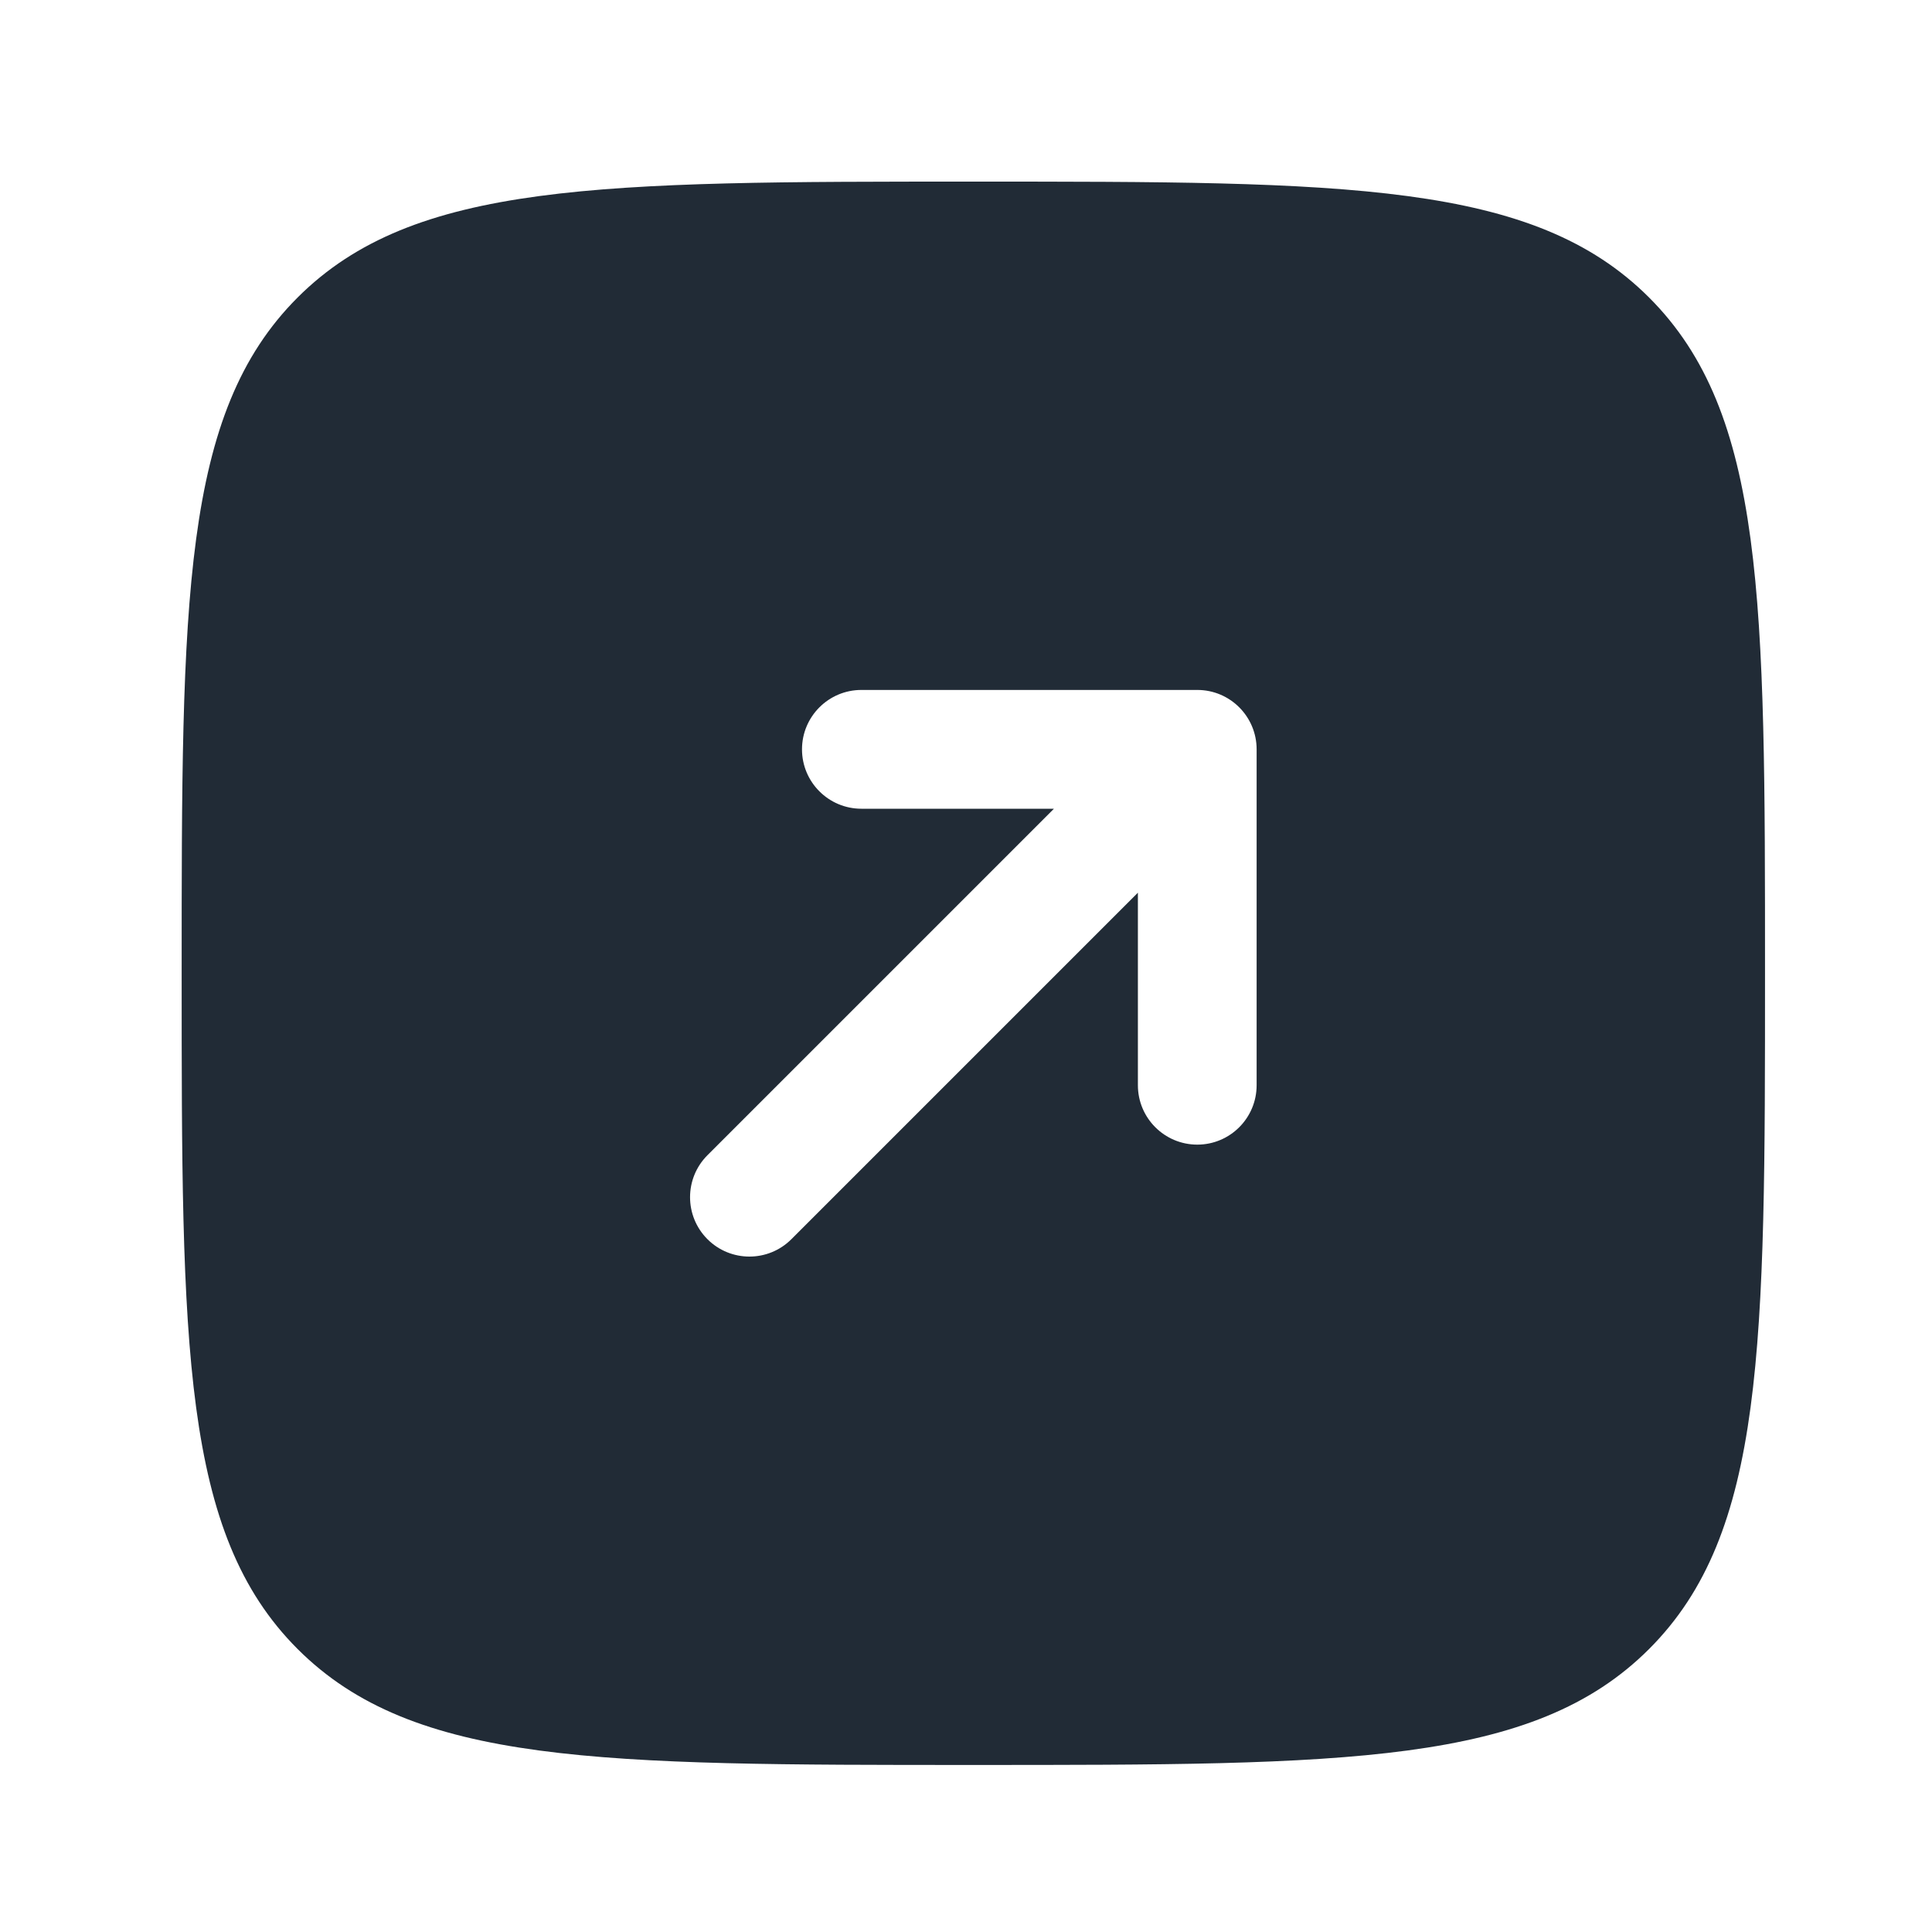
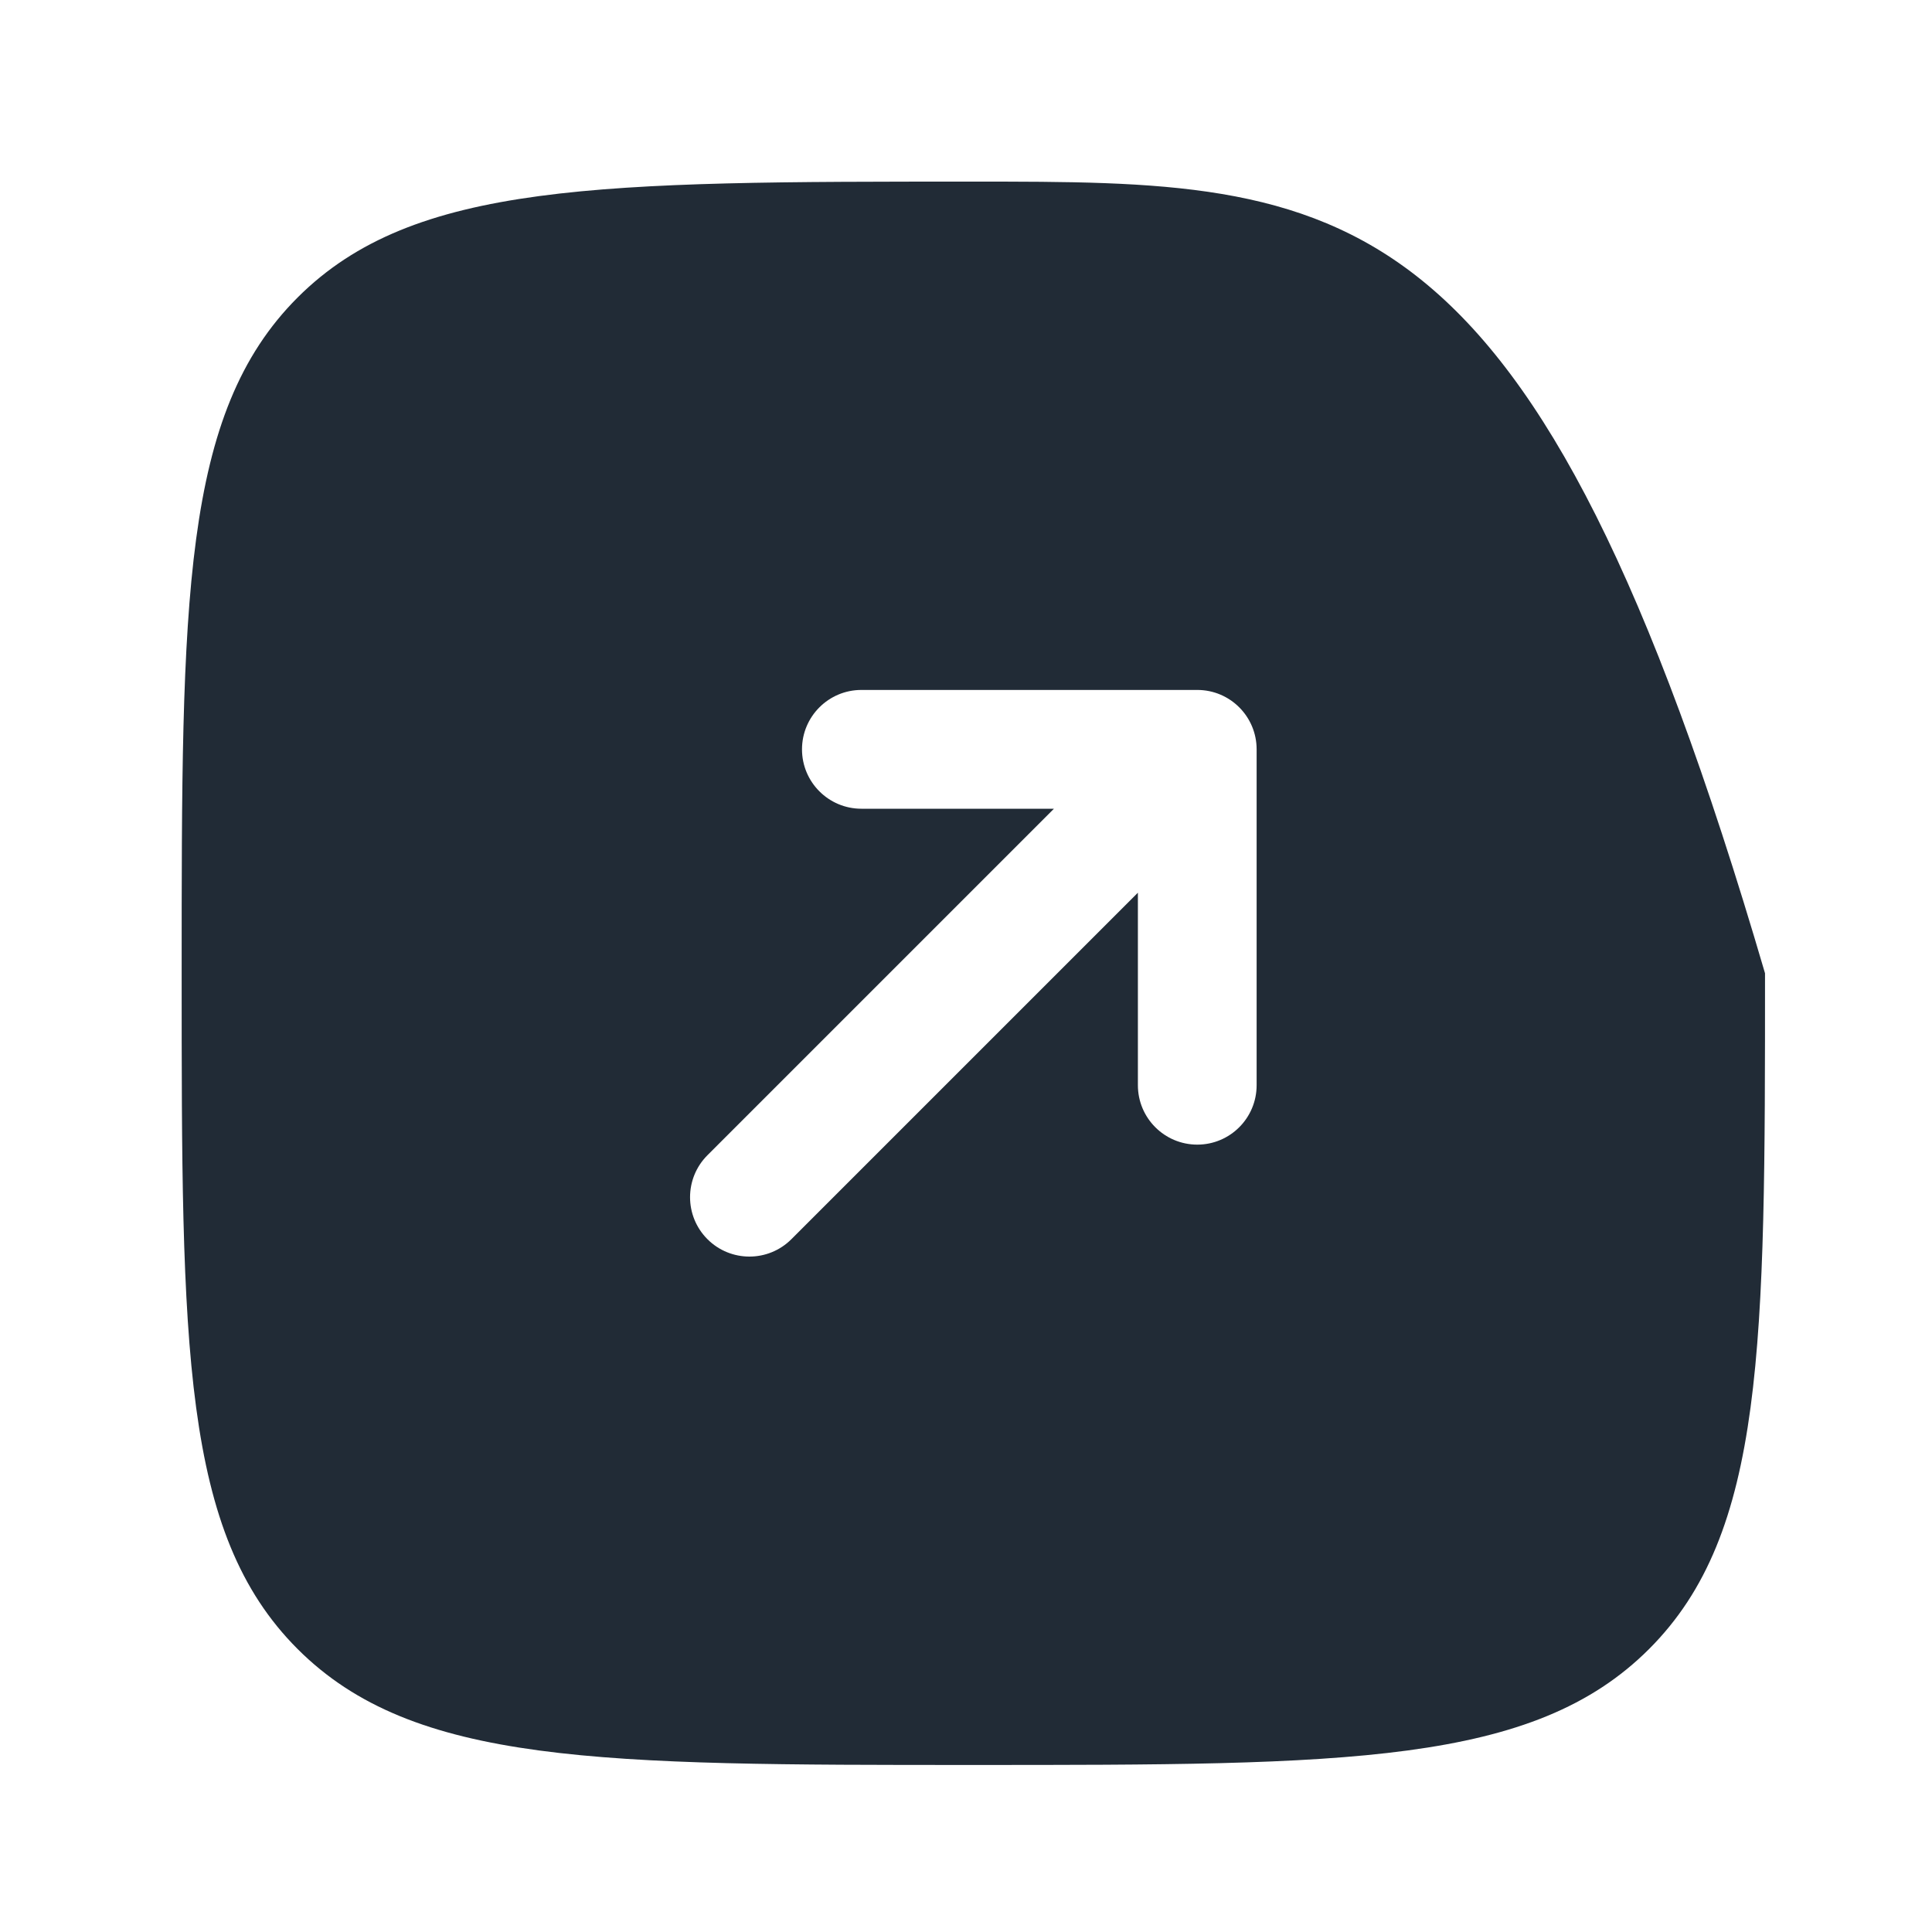
<svg xmlns="http://www.w3.org/2000/svg" width="35" height="35" viewBox="0 0 35 35" fill="none">
-   <path fill-rule="evenodd" clip-rule="evenodd" d="M29.875 29.873C31.975 27.773 31.975 24.393 31.975 17.632C31.975 10.871 31.975 7.49 29.875 5.39C27.774 3.29 24.394 3.29 17.633 3.29C10.872 3.29 7.492 3.29 5.391 5.39C3.291 7.49 3.291 10.871 3.291 17.632C3.291 24.393 3.291 27.773 5.391 29.873C7.492 31.974 10.872 31.974 17.633 31.974C24.394 31.974 27.774 31.974 29.875 29.873ZM21.69 12.499C22.284 12.499 22.765 12.981 22.765 13.575L22.765 19.66C22.765 20.254 22.284 20.736 21.69 20.736C21.096 20.736 20.614 20.254 20.614 19.66L20.614 16.172L14.337 22.449C13.917 22.869 13.236 22.869 12.816 22.449C12.396 22.029 12.396 21.348 12.816 20.928L19.093 14.651H15.605C15.011 14.651 14.529 14.169 14.529 13.575C14.529 12.981 15.011 12.499 15.605 12.499L21.69 12.499Z" fill="#212B36" />
+   <path fill-rule="evenodd" clip-rule="evenodd" d="M29.875 29.873C31.975 27.773 31.975 24.393 31.975 17.632C27.774 3.29 24.394 3.29 17.633 3.29C10.872 3.29 7.492 3.29 5.391 5.39C3.291 7.49 3.291 10.871 3.291 17.632C3.291 24.393 3.291 27.773 5.391 29.873C7.492 31.974 10.872 31.974 17.633 31.974C24.394 31.974 27.774 31.974 29.875 29.873ZM21.69 12.499C22.284 12.499 22.765 12.981 22.765 13.575L22.765 19.66C22.765 20.254 22.284 20.736 21.69 20.736C21.096 20.736 20.614 20.254 20.614 19.66L20.614 16.172L14.337 22.449C13.917 22.869 13.236 22.869 12.816 22.449C12.396 22.029 12.396 21.348 12.816 20.928L19.093 14.651H15.605C15.011 14.651 14.529 14.169 14.529 13.575C14.529 12.981 15.011 12.499 15.605 12.499L21.69 12.499Z" fill="#212B36" />
</svg>